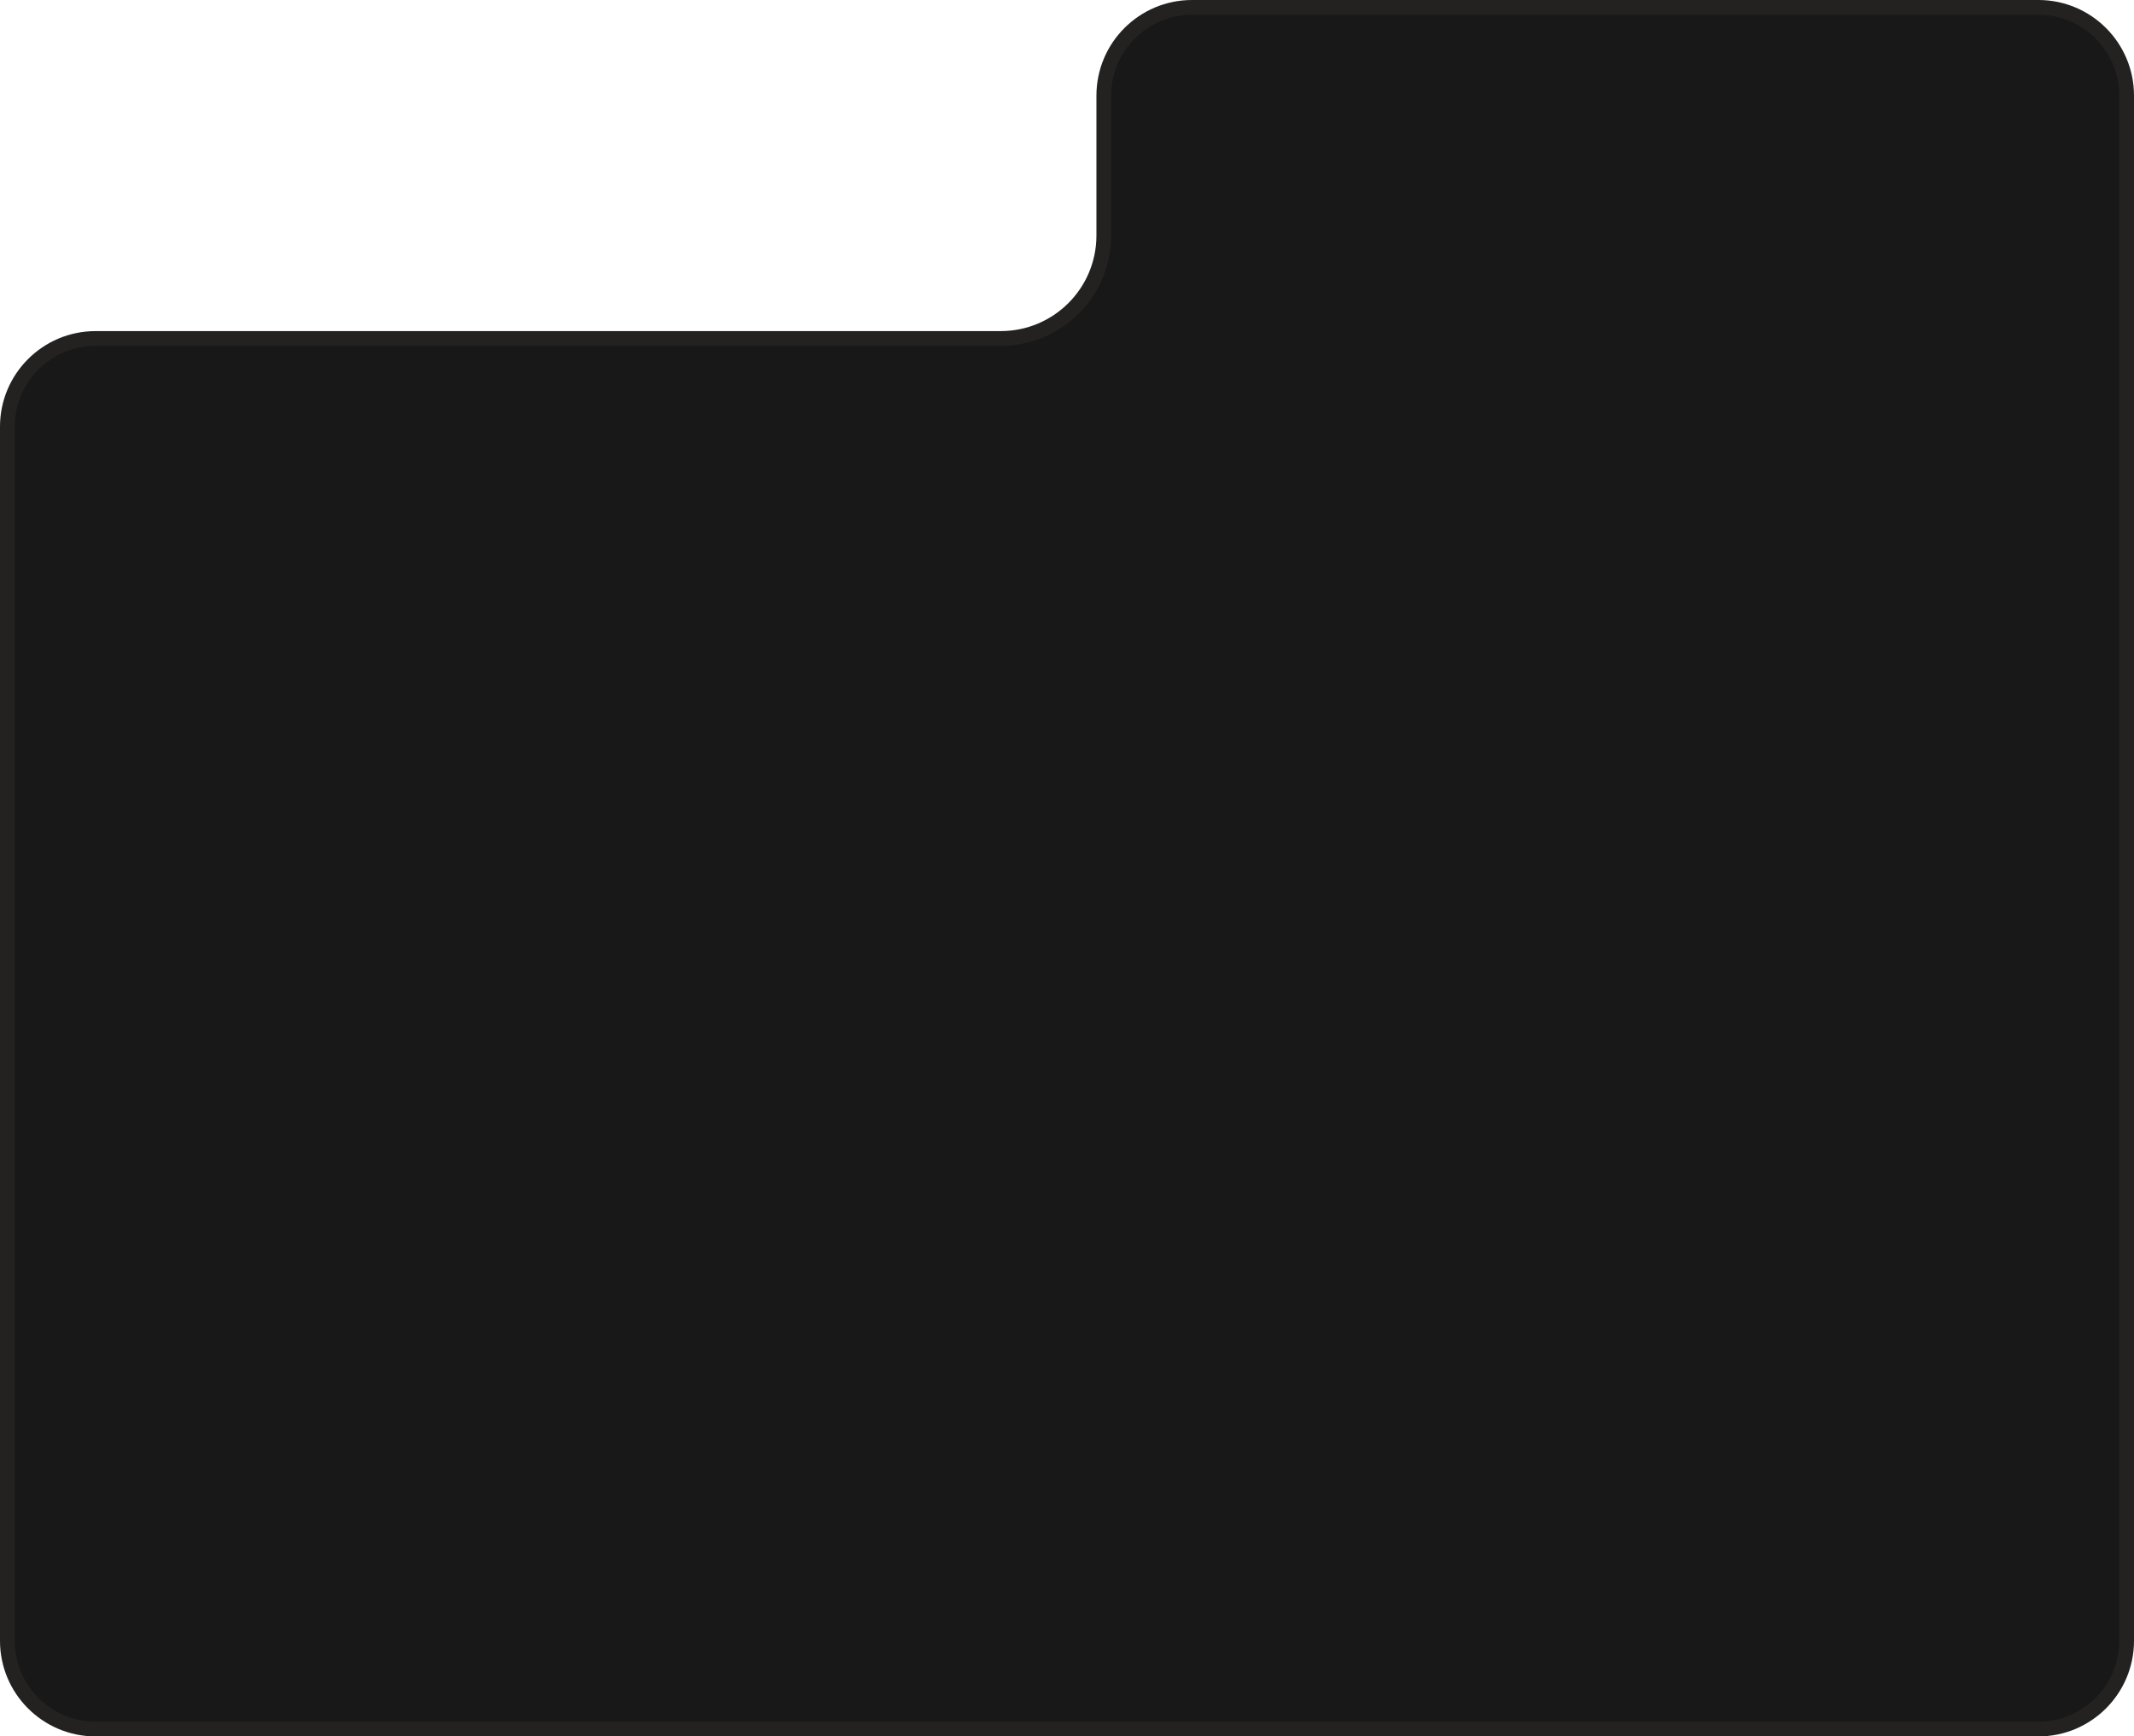
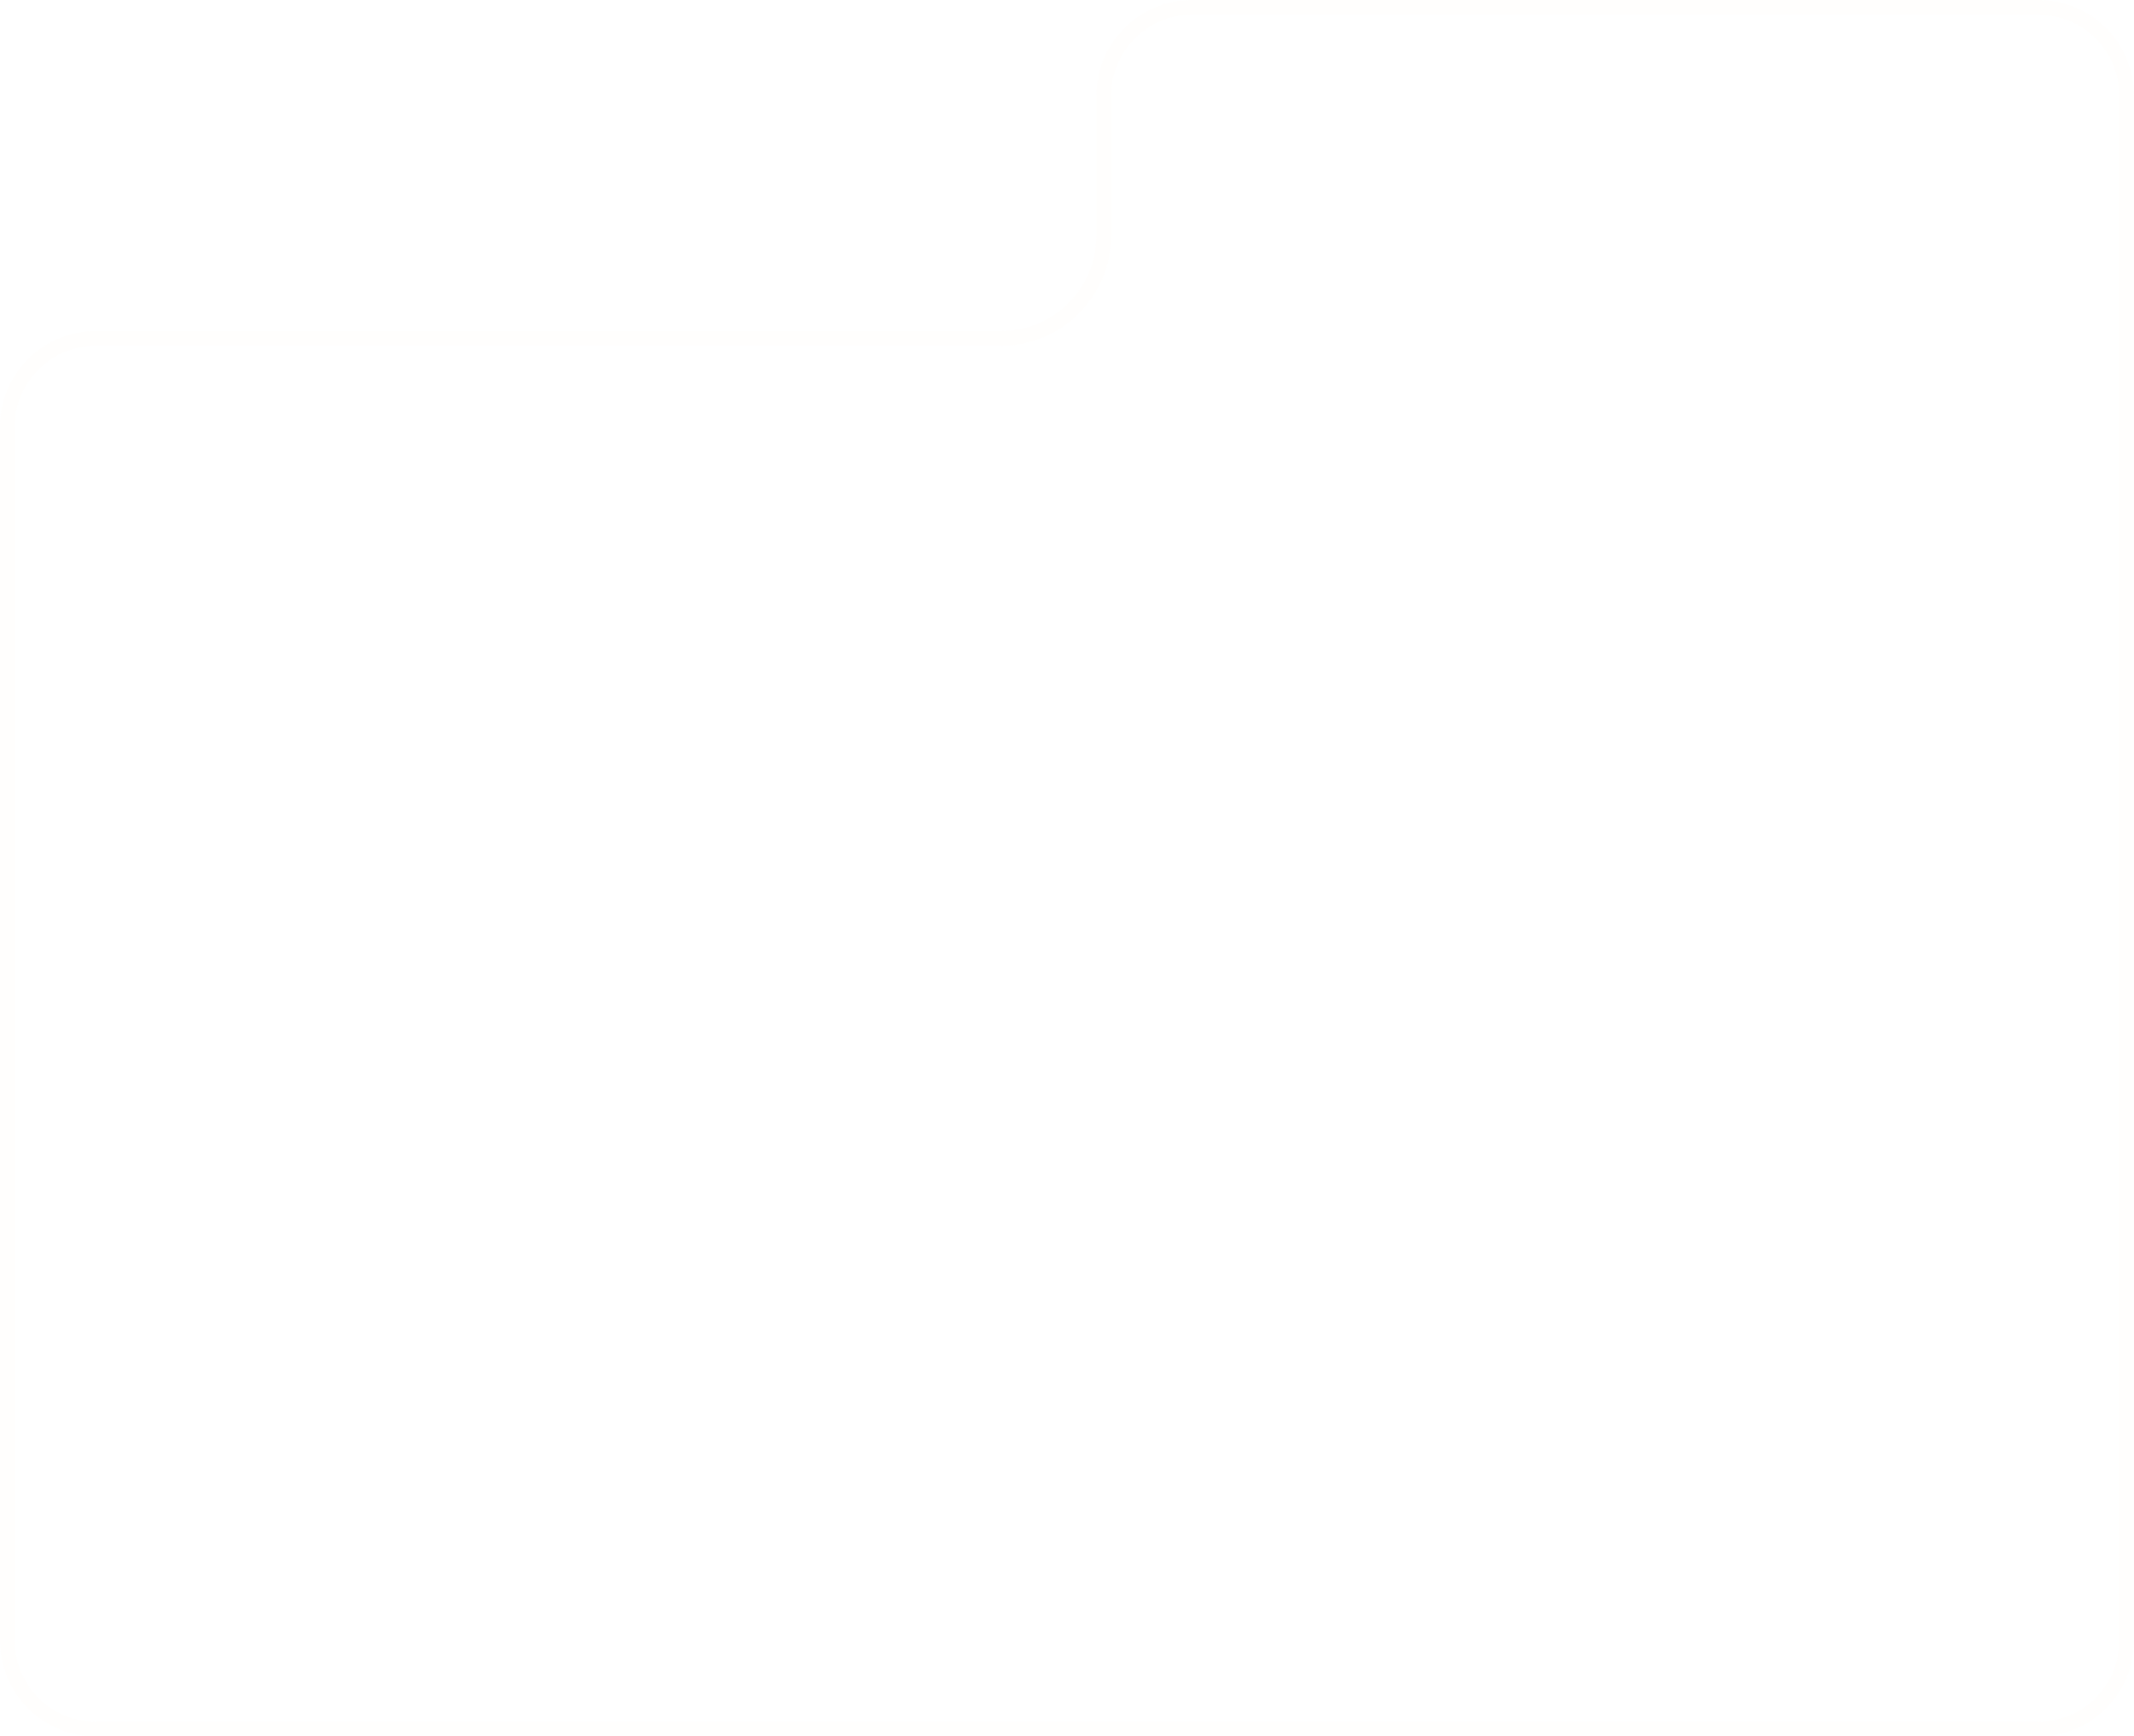
<svg xmlns="http://www.w3.org/2000/svg" width="290" height="236" viewBox="0 0 290 236" fill="none">
-   <path d="M290 223C290 230.18 284.18 236 277 236L13 236C5.82 236 2.98127e-05 230.179 2.89433e-05 223L3.94805e-05 58C3.86111e-05 50.82 5.82 45 13 45L136 45C143.18 45 149 39.18 149 32L149 13C149 5.82 154.82 -6.72701e-06 162 -7.18015e-06L277 8.20487e-07C284.18 3.67345e-07 290 5.82 290 13L290 223Z" fill="#191818" />
  <path d="M289 223C289 229.627 283.627 235 277 235L13 235C6.373 235 1 229.627 1 223L1 58C1 51.373 6.373 46 13 46L136 46C143.732 46 150 39.732 150 32L150 13C150 6.373 155.373 1 162 1L277 1C283.627 1 289 6.373 289 13L289 223Z" stroke="#FFE6D1" stroke-opacity="0.05" stroke-width="2" />
</svg>